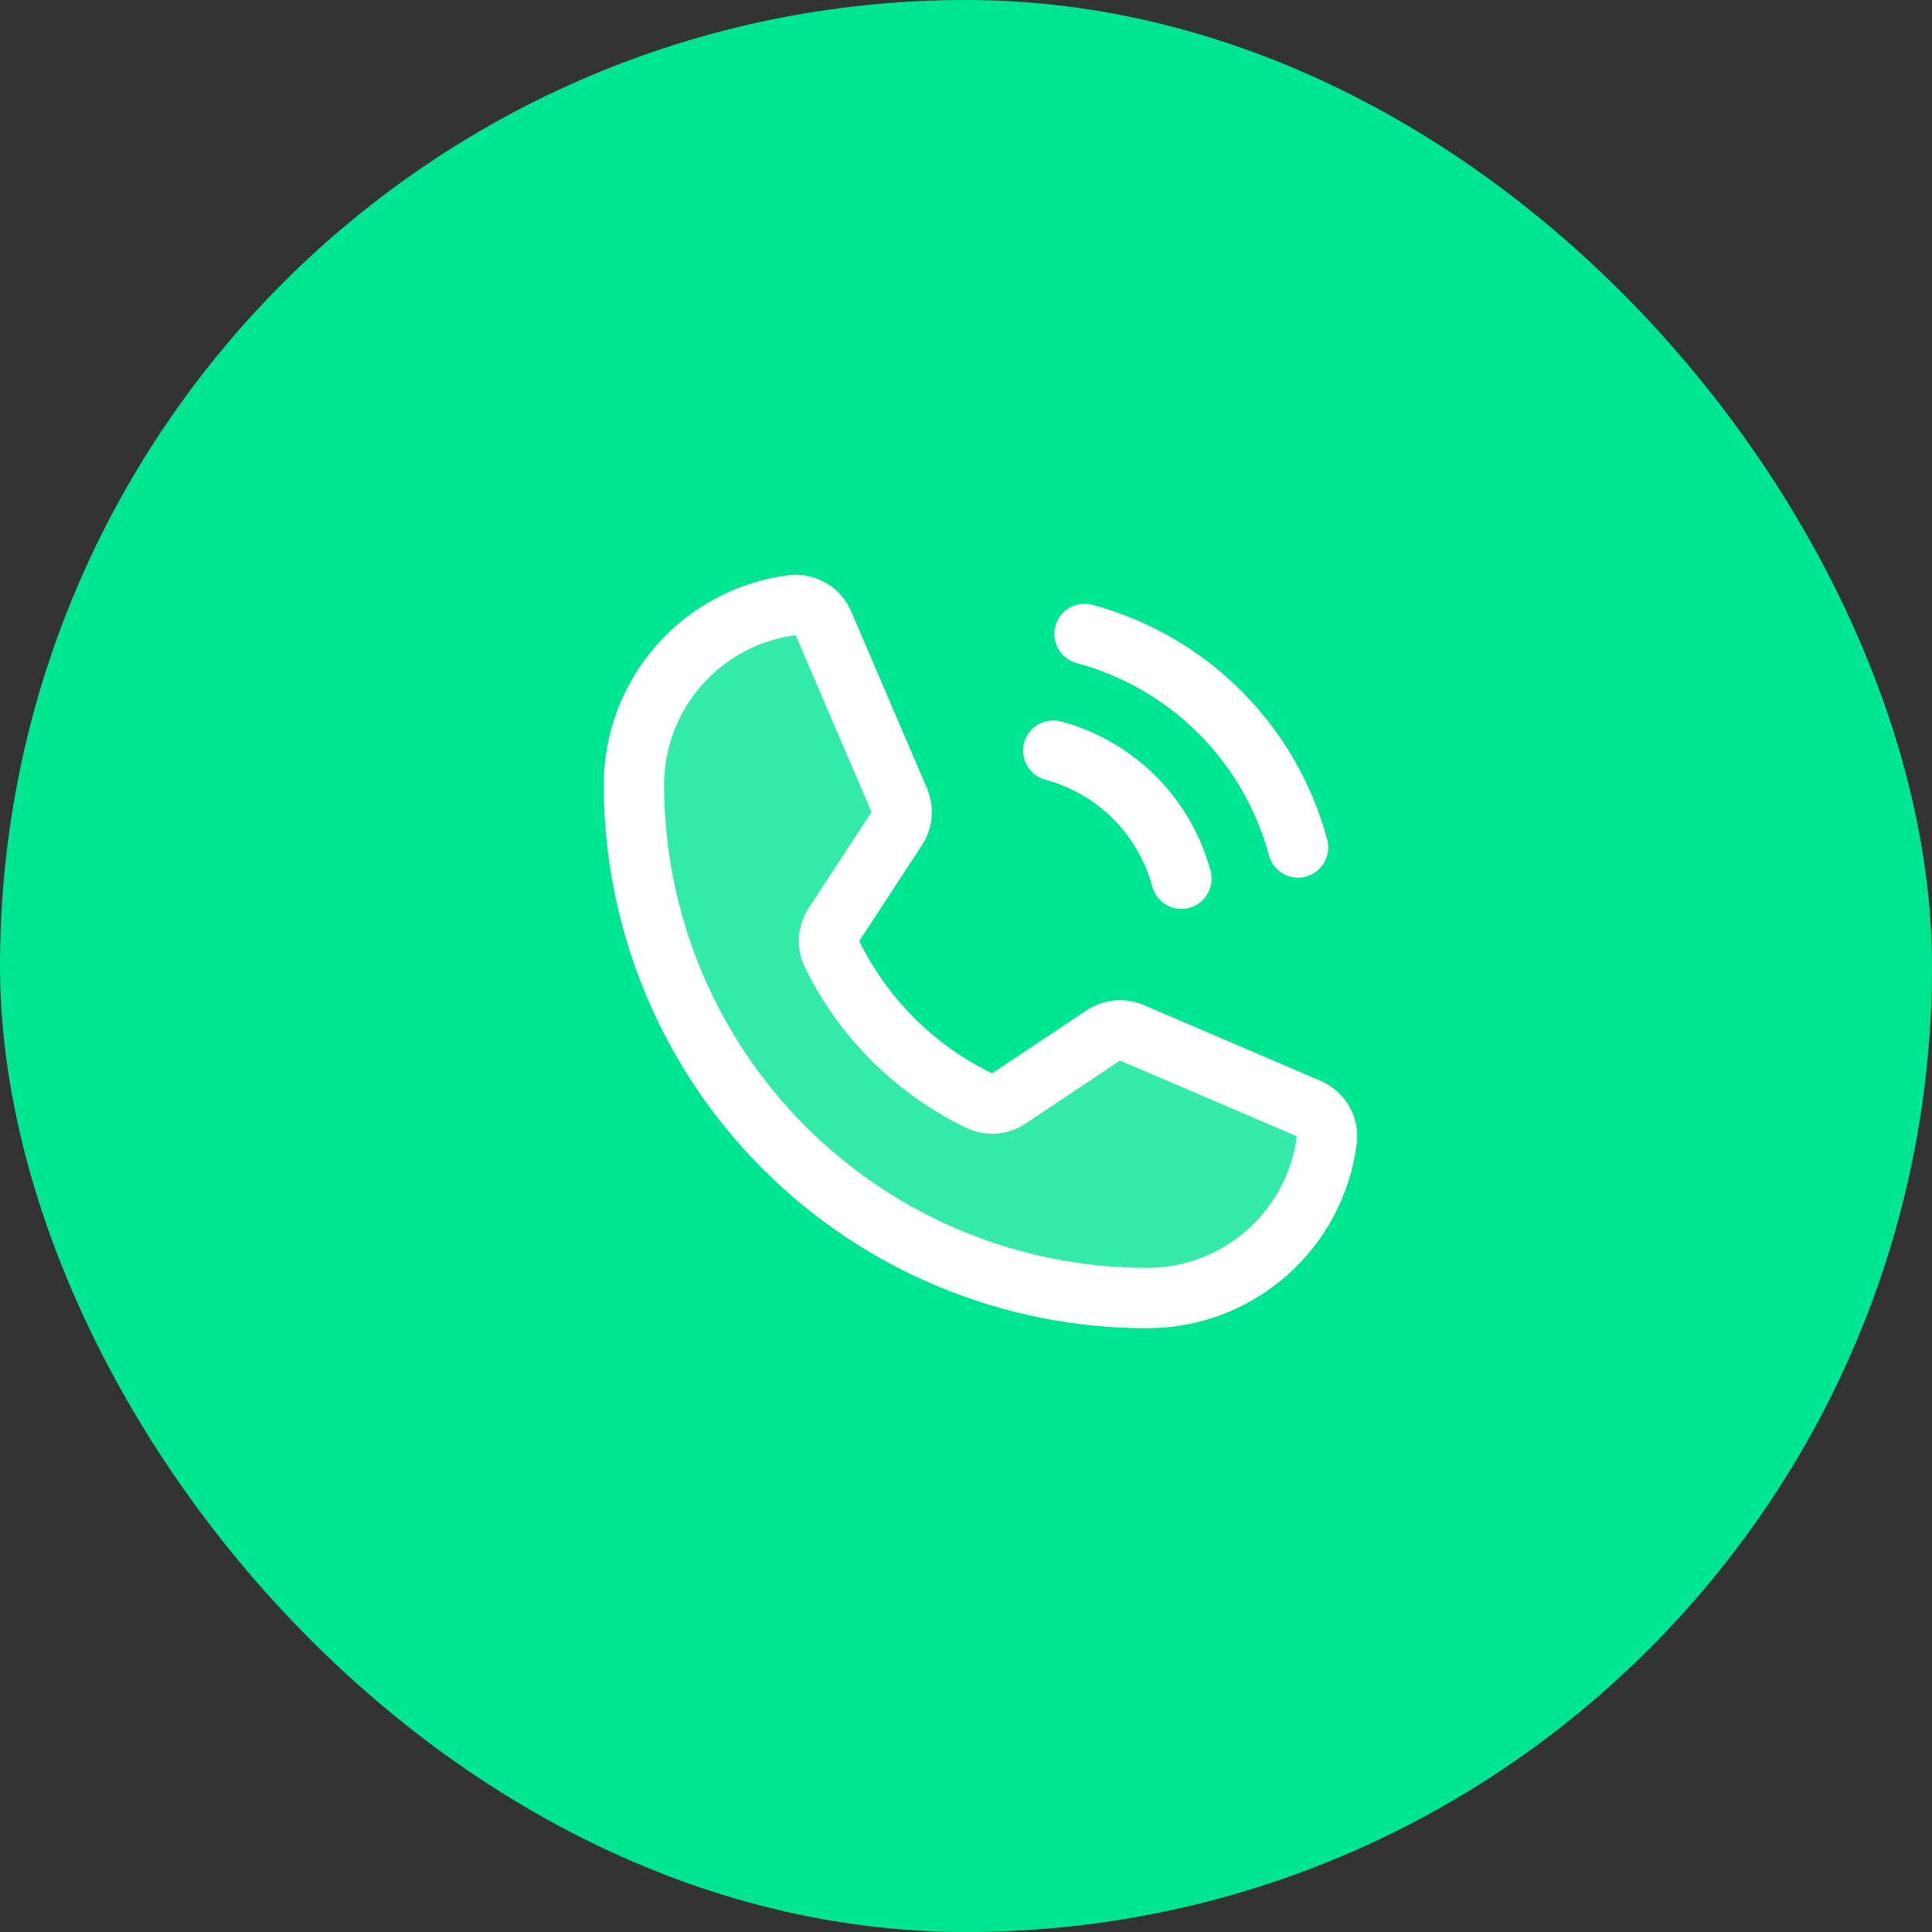
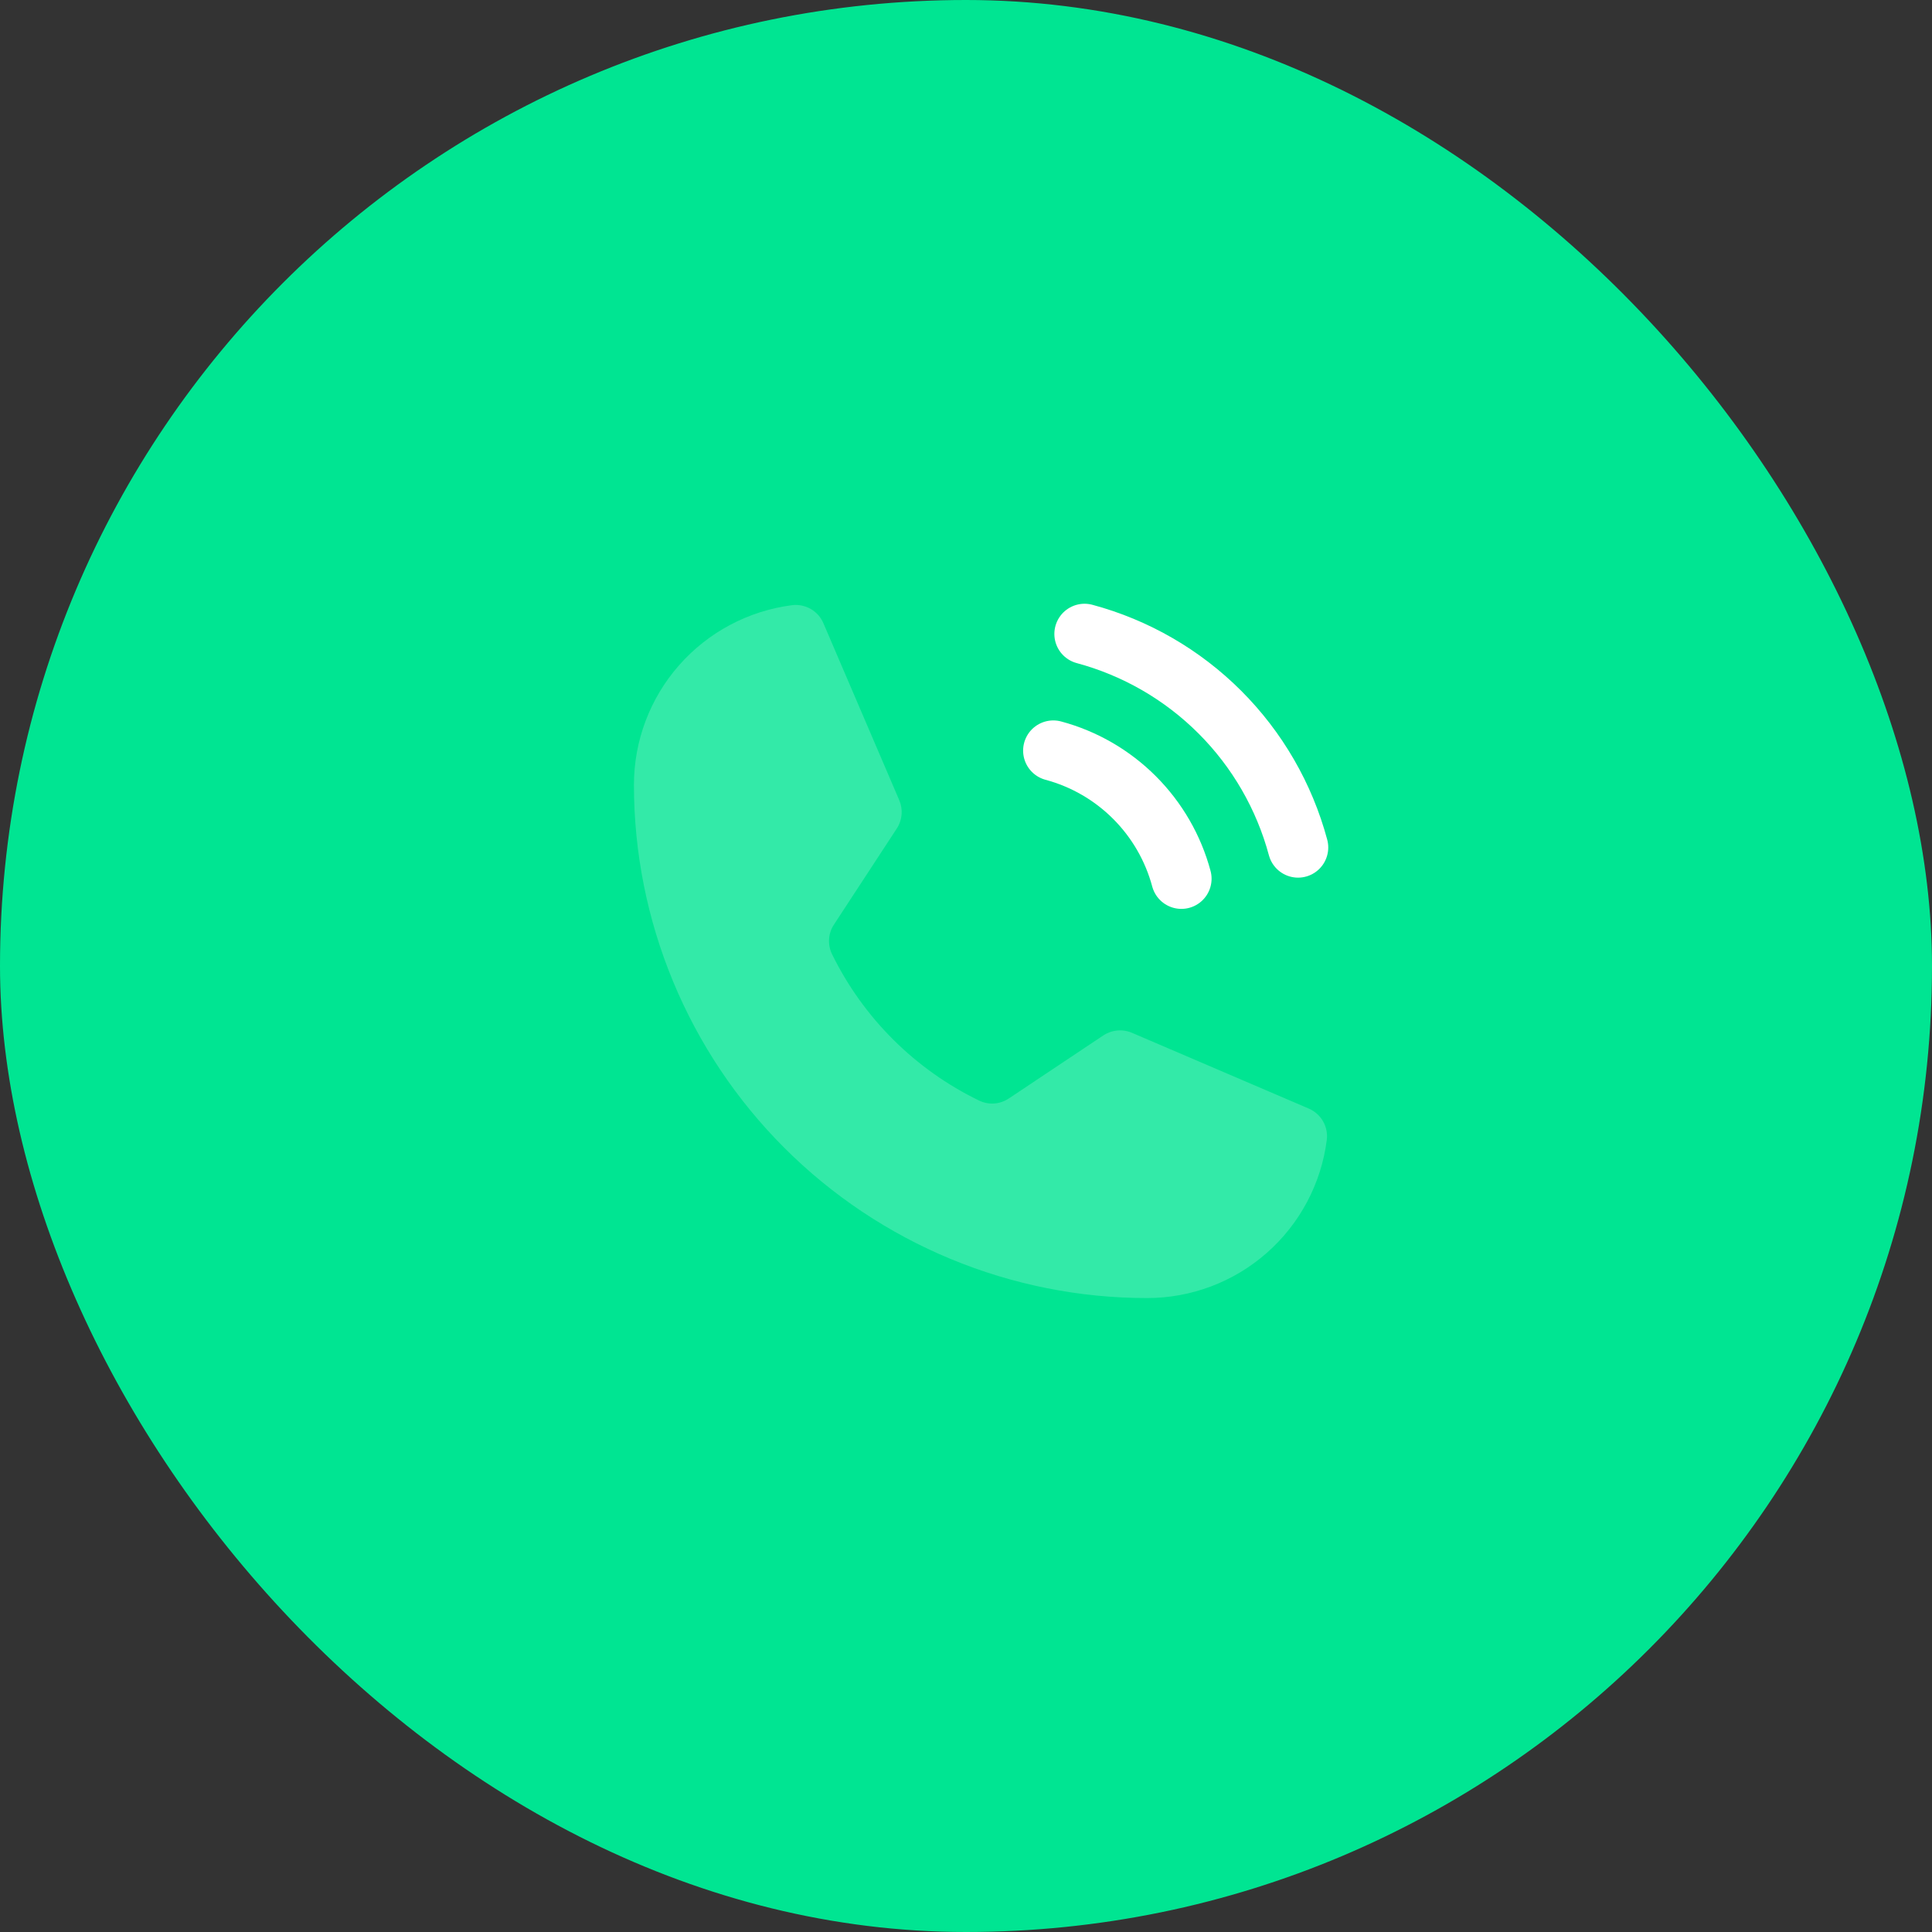
<svg xmlns="http://www.w3.org/2000/svg" width="64" height="64" viewBox="0 0 64 64" fill="none">
  <rect x="0" y="0" width="64" height="64" fill="#333333" stroke="none" />
  <rect width="64" height="64" rx="32" fill="#00E592" />
  <path opacity="0.2" d="M27.559 31.602C28.597 33.722 30.316 35.434 32.441 36.461C32.597 36.535 32.769 36.567 32.94 36.554C33.112 36.541 33.277 36.483 33.42 36.387L36.549 34.3C36.688 34.208 36.847 34.152 37.013 34.137C37.178 34.121 37.345 34.148 37.498 34.213L43.353 36.722C43.551 36.807 43.718 36.954 43.826 37.141C43.934 37.328 43.978 37.545 43.952 37.76C43.767 39.208 43.061 40.538 41.965 41.503C40.87 42.468 39.46 43 38 43C33.491 43 29.167 41.209 25.979 38.021C22.791 34.833 21 30.509 21 26C21 24.54 21.532 23.13 22.497 22.035C23.462 20.939 24.792 20.233 26.24 20.047C26.455 20.021 26.672 20.066 26.859 20.174C27.046 20.282 27.193 20.448 27.277 20.647L29.789 26.507C29.854 26.659 29.88 26.824 29.866 26.988C29.851 27.152 29.797 27.311 29.706 27.448L27.627 30.626C27.532 30.769 27.476 30.934 27.464 31.105C27.453 31.276 27.485 31.447 27.559 31.602Z" fill="white" />
-   <path d="M27.559 31.602C28.597 33.722 30.316 35.434 32.441 36.461C32.597 36.535 32.769 36.567 32.94 36.554C33.112 36.541 33.277 36.483 33.42 36.387L36.549 34.3C36.688 34.208 36.847 34.152 37.013 34.137C37.178 34.121 37.345 34.148 37.498 34.213L43.353 36.722C43.551 36.807 43.718 36.954 43.826 37.141C43.934 37.328 43.978 37.545 43.952 37.76C43.767 39.208 43.061 40.538 41.965 41.503C40.87 42.468 39.46 43 38 43C33.491 43 29.167 41.209 25.979 38.021C22.791 34.833 21 30.509 21 26C21 24.54 21.532 23.13 22.497 22.035C23.462 20.939 24.792 20.233 26.24 20.047C26.455 20.021 26.672 20.066 26.859 20.174C27.046 20.282 27.193 20.448 27.277 20.647L29.789 26.507C29.854 26.659 29.88 26.824 29.866 26.988C29.851 27.152 29.797 27.311 29.706 27.448L27.627 30.626C27.532 30.769 27.476 30.934 27.464 31.105C27.453 31.276 27.485 31.447 27.559 31.602V31.602Z" stroke="white" stroke-width="2" stroke-linecap="round" stroke-linejoin="round" />
  <path d="M35.927 21C37.623 21.456 39.168 22.349 40.41 23.591C41.651 24.832 42.544 26.378 43 28.073" stroke="white" stroke-width="2" stroke-linecap="round" stroke-linejoin="round" />
  <path d="M34.892 24.865C35.909 25.138 36.836 25.674 37.581 26.419C38.326 27.164 38.862 28.091 39.135 29.108" stroke="white" stroke-width="2" stroke-linecap="round" stroke-linejoin="round" />
</svg>